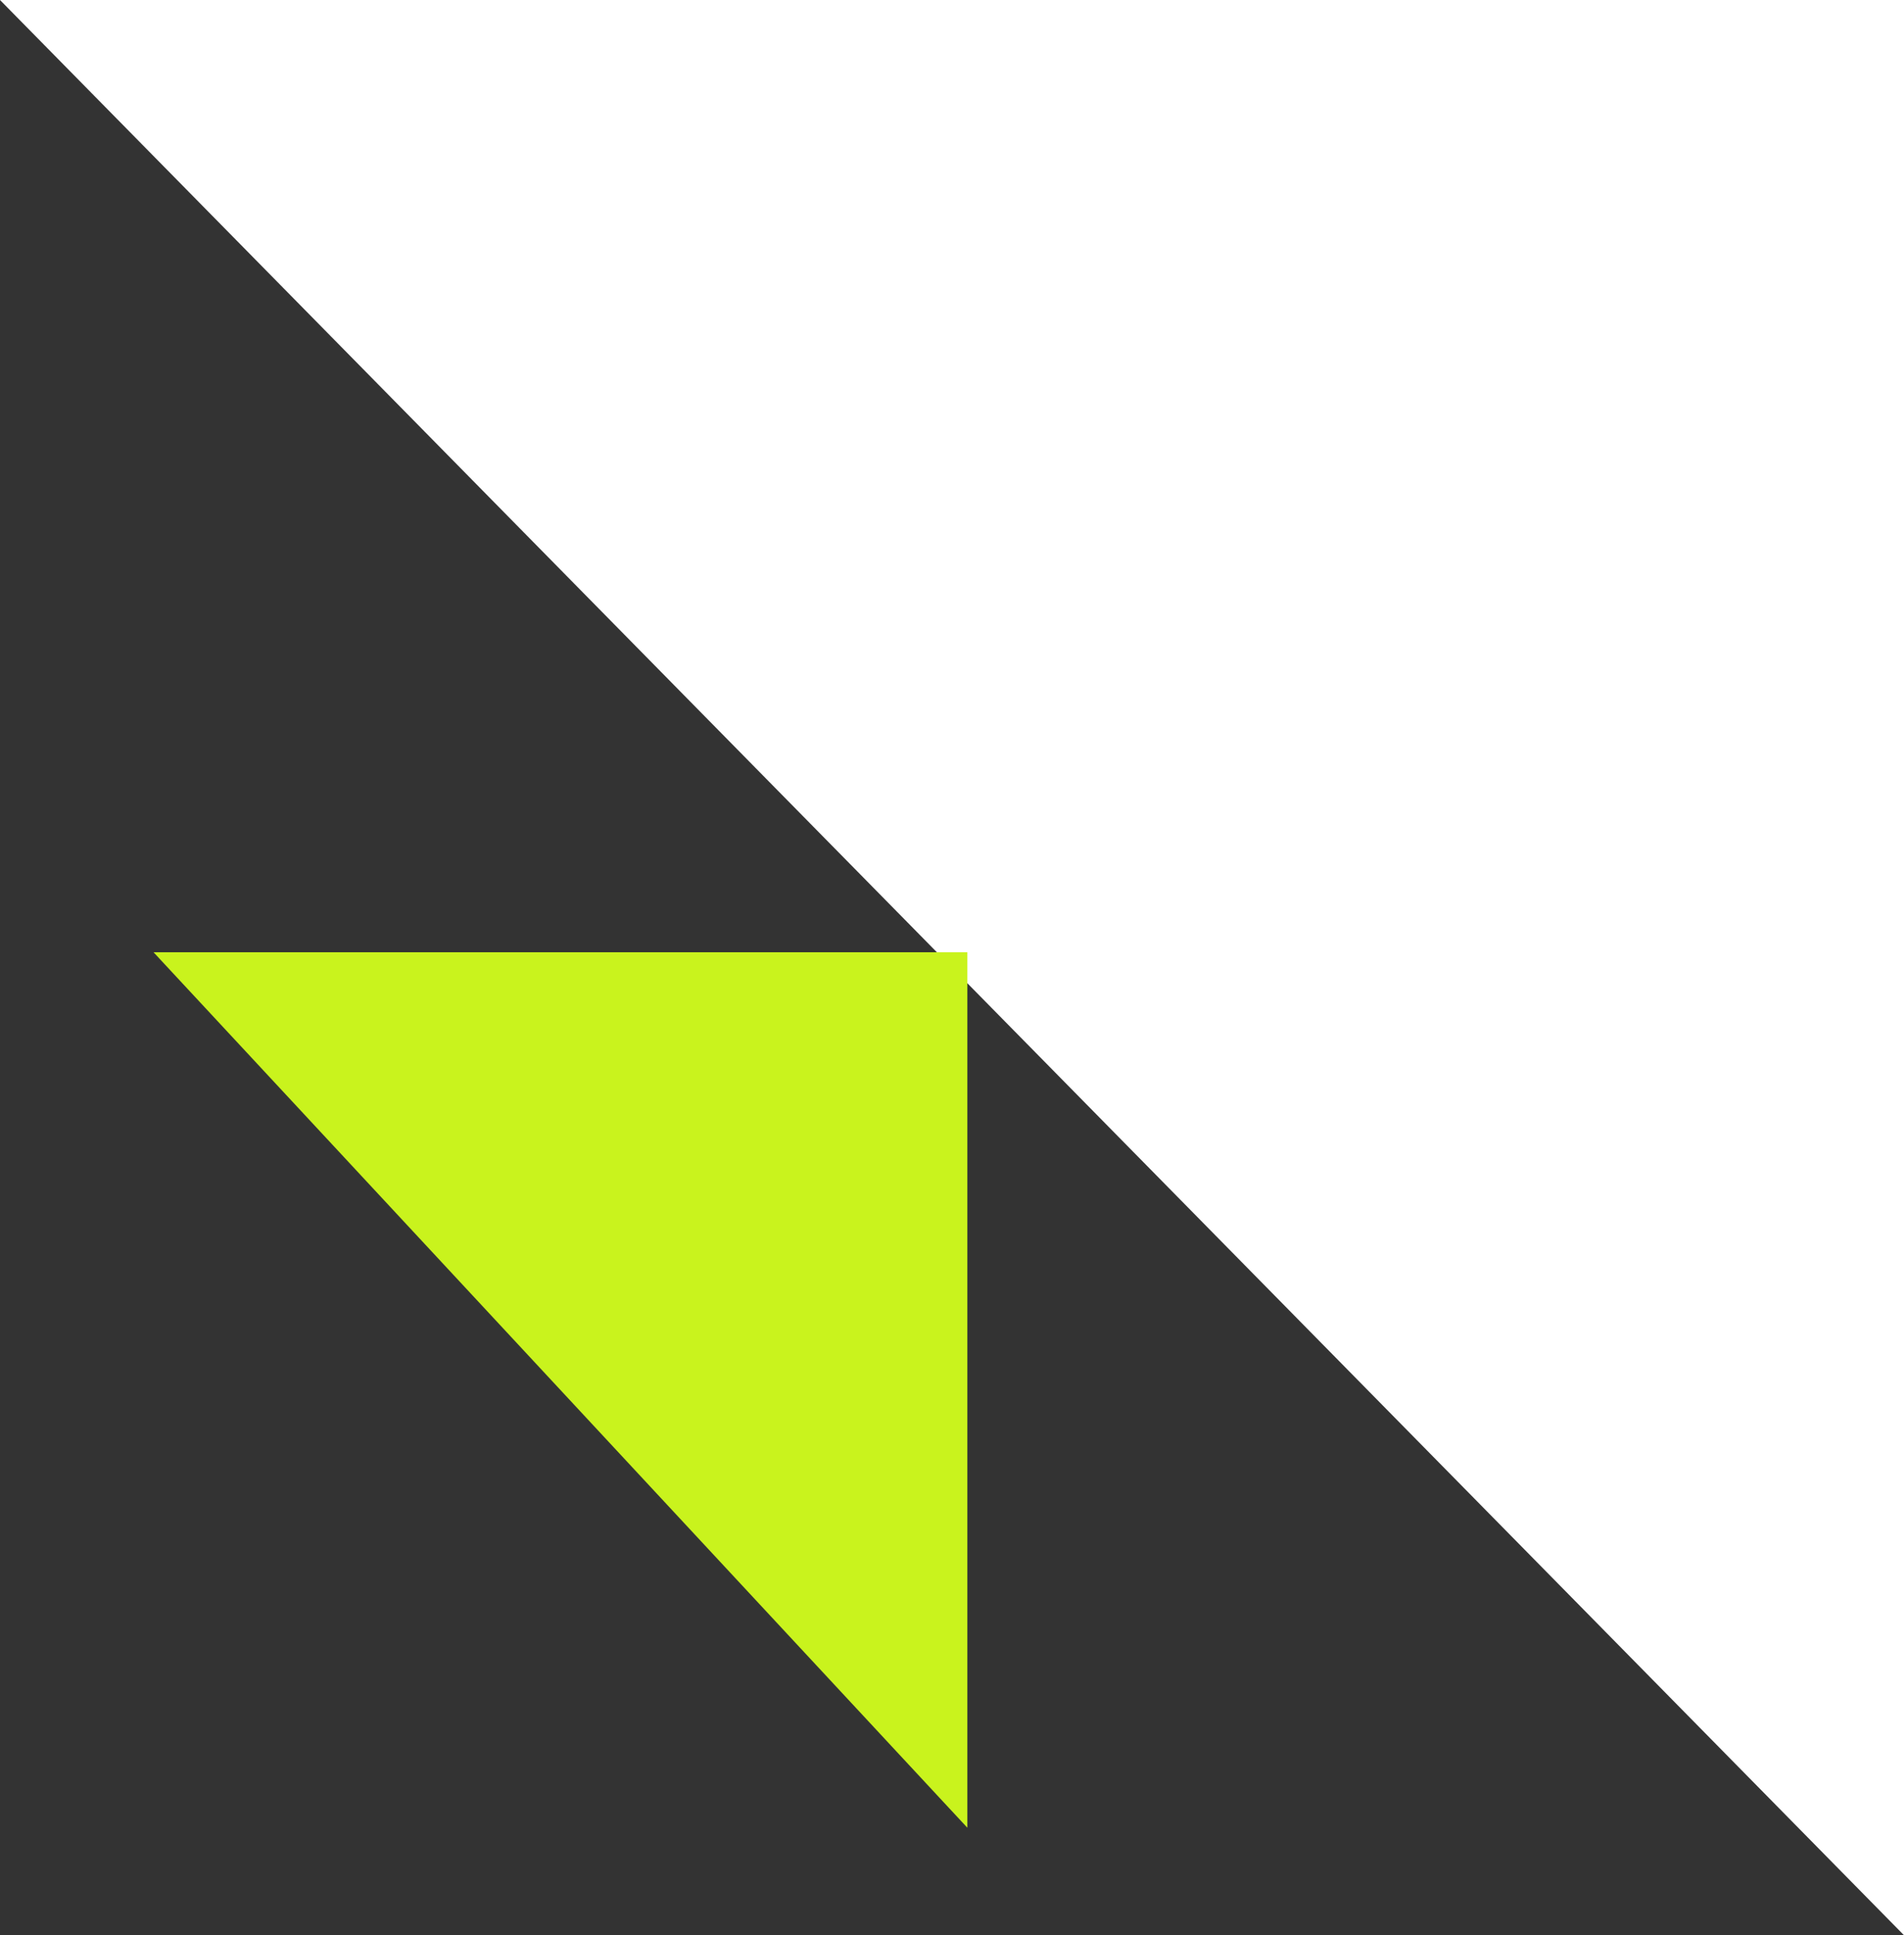
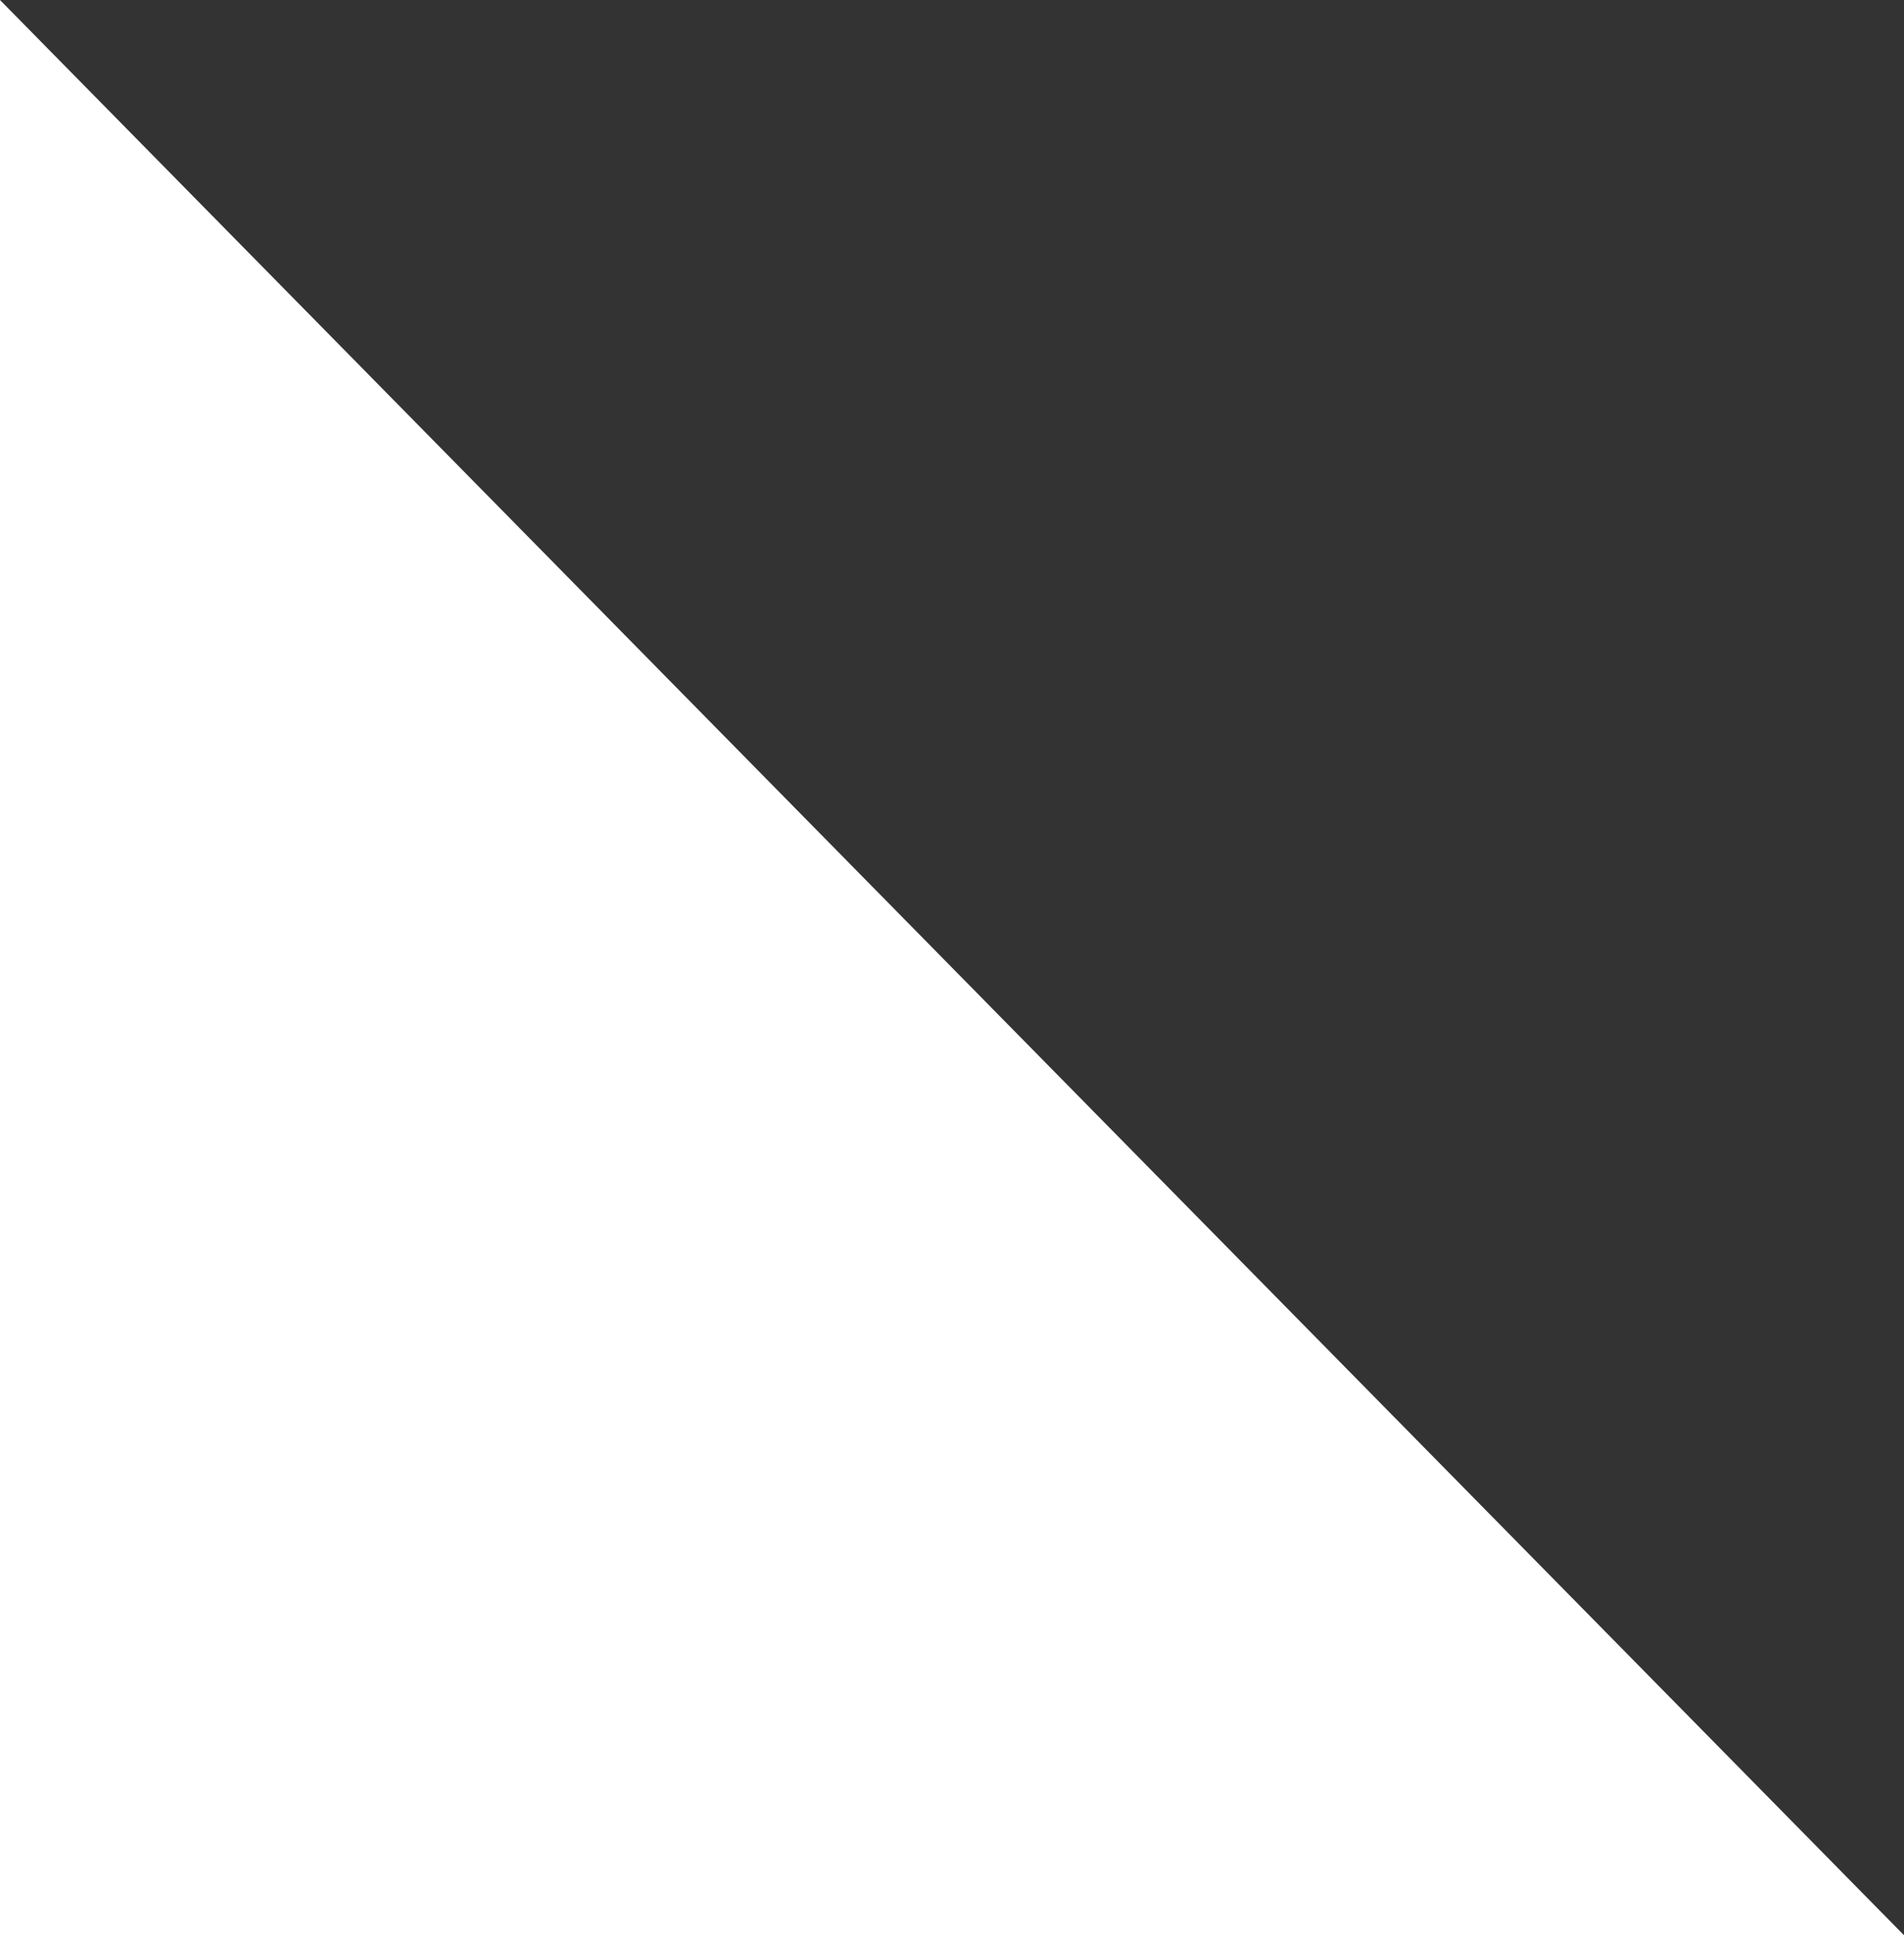
<svg xmlns="http://www.w3.org/2000/svg" width="62" height="63" viewBox="0 0 62 63" fill="none">
  <rect x="0" y="0" width="62" height="63" fill="#333333" stroke="none" />
-   <path d="M62 63L0 0H62V63Z" fill="white" />
-   <path d="M5 31H31.5V59.5L5 31Z" fill="#C9F31D" />
+   <path d="M62 63L0 0V63Z" fill="white" />
</svg>